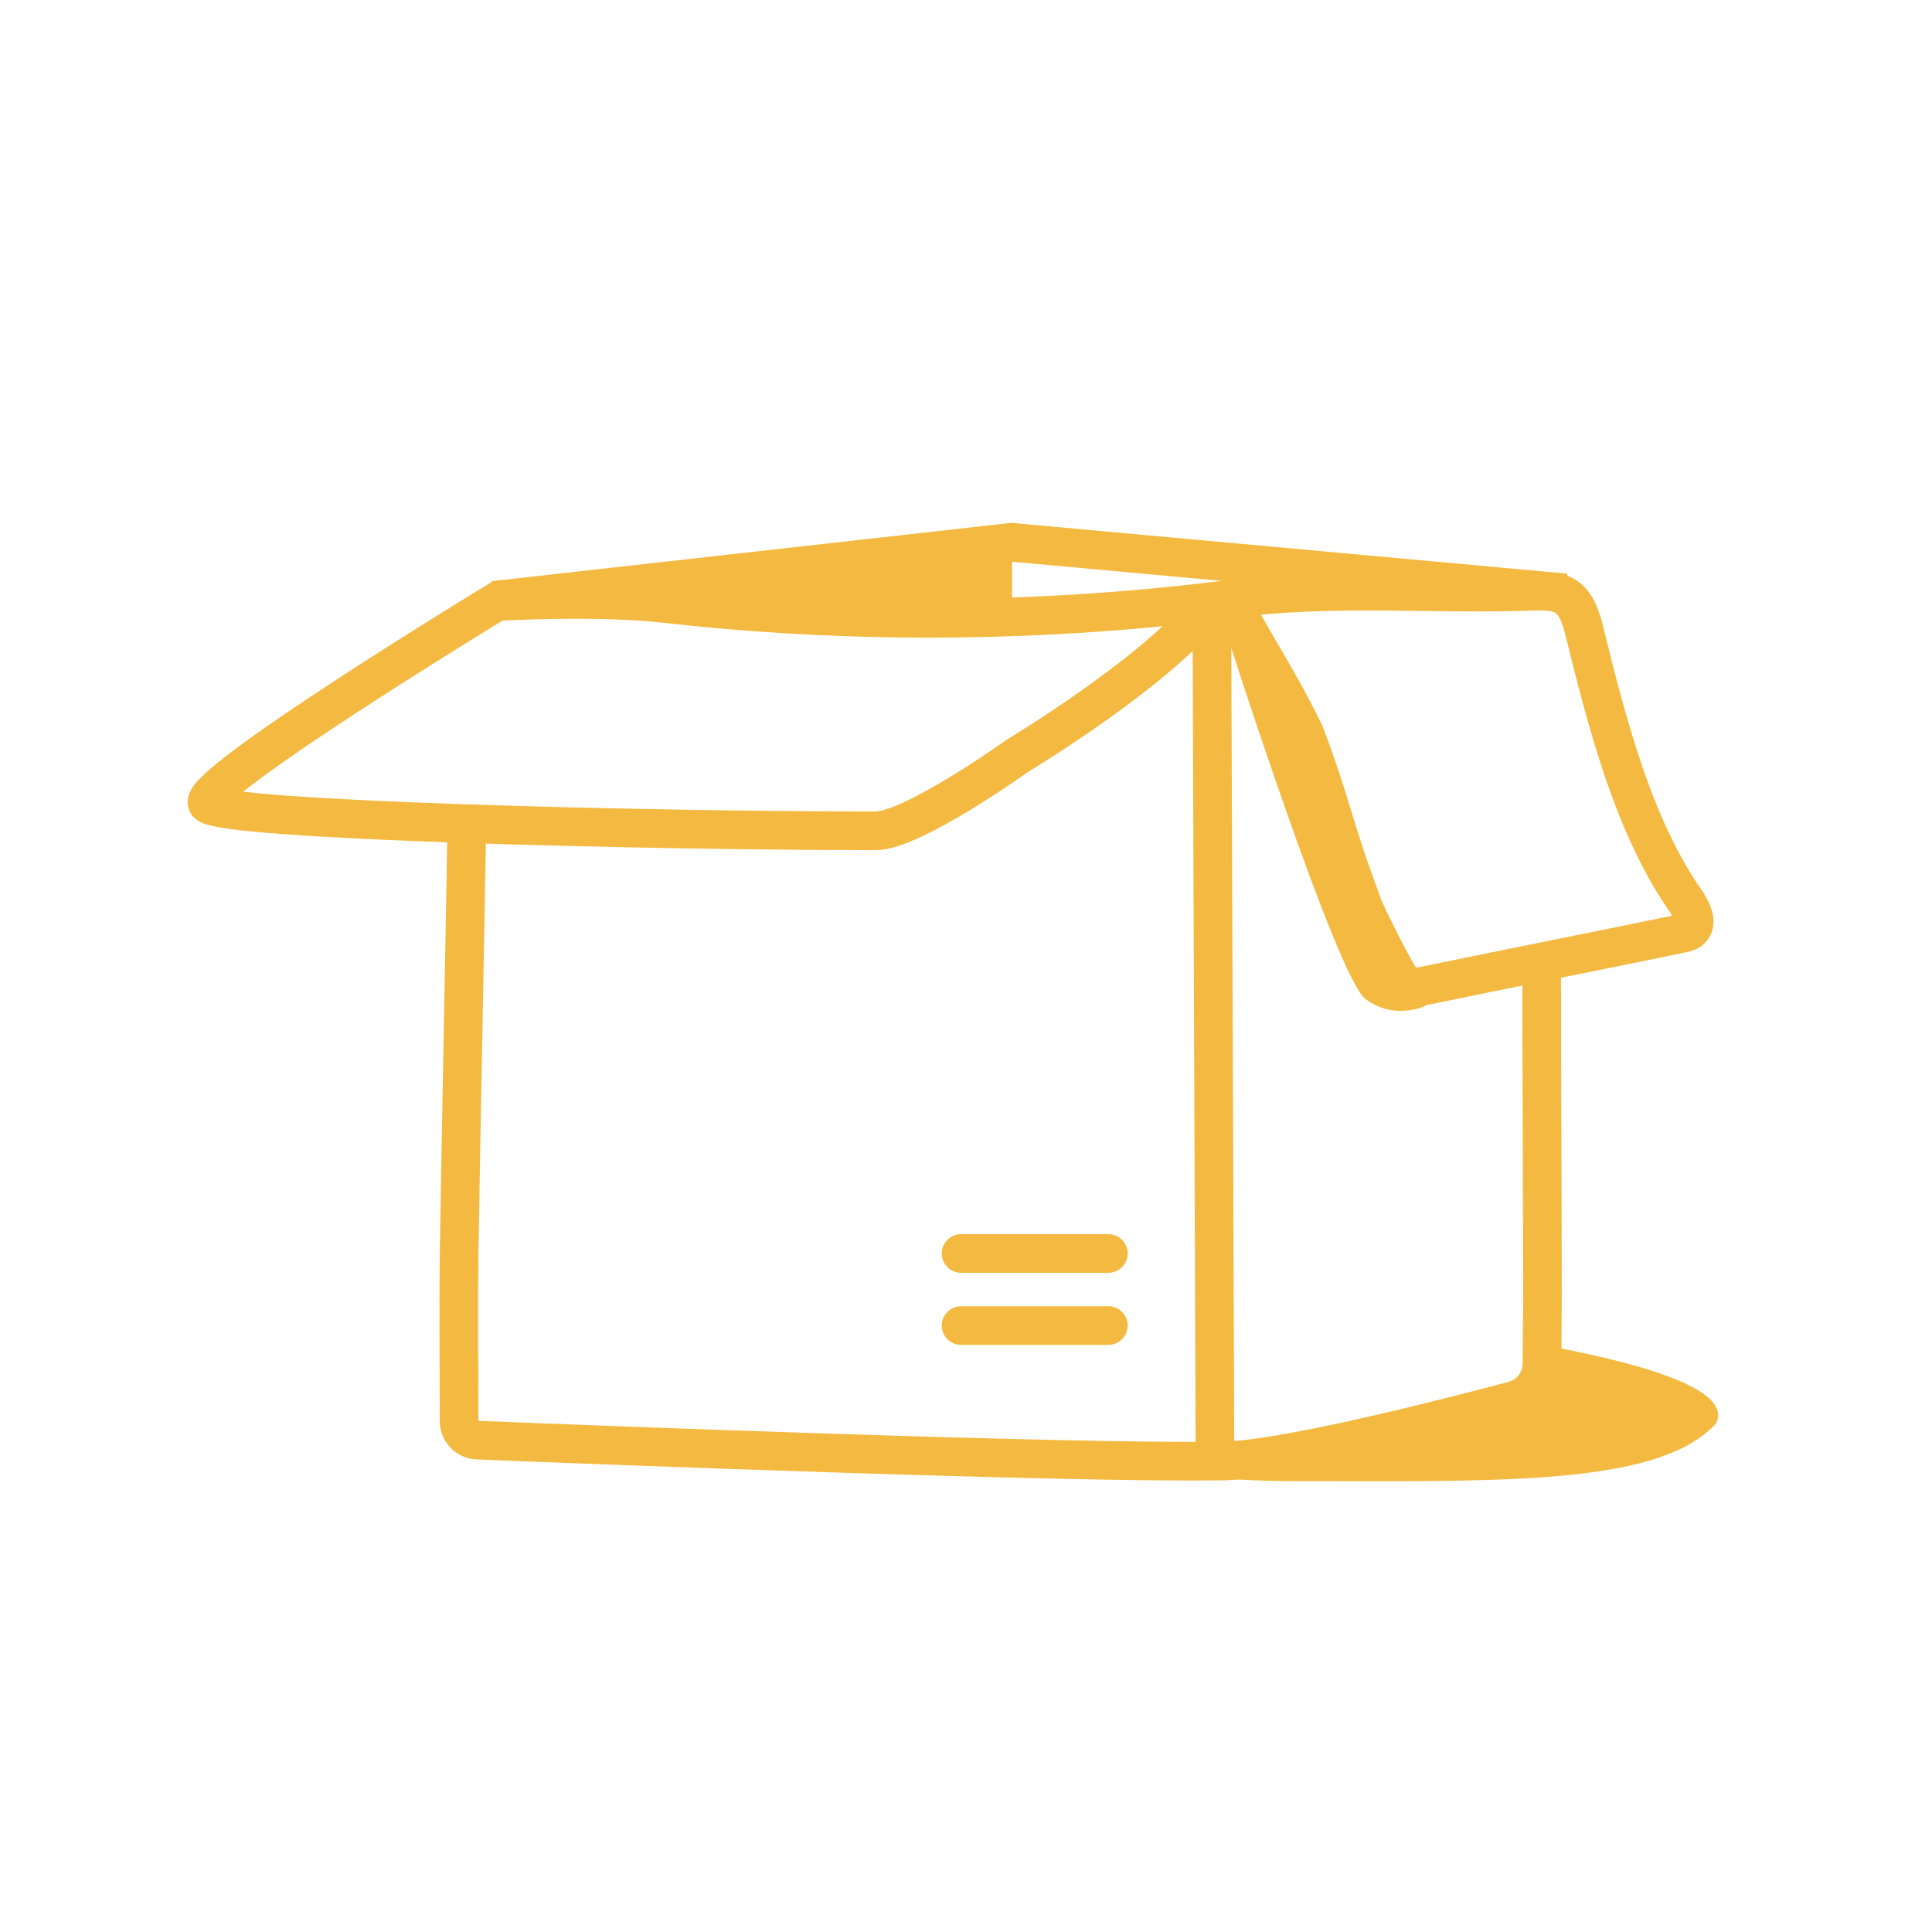
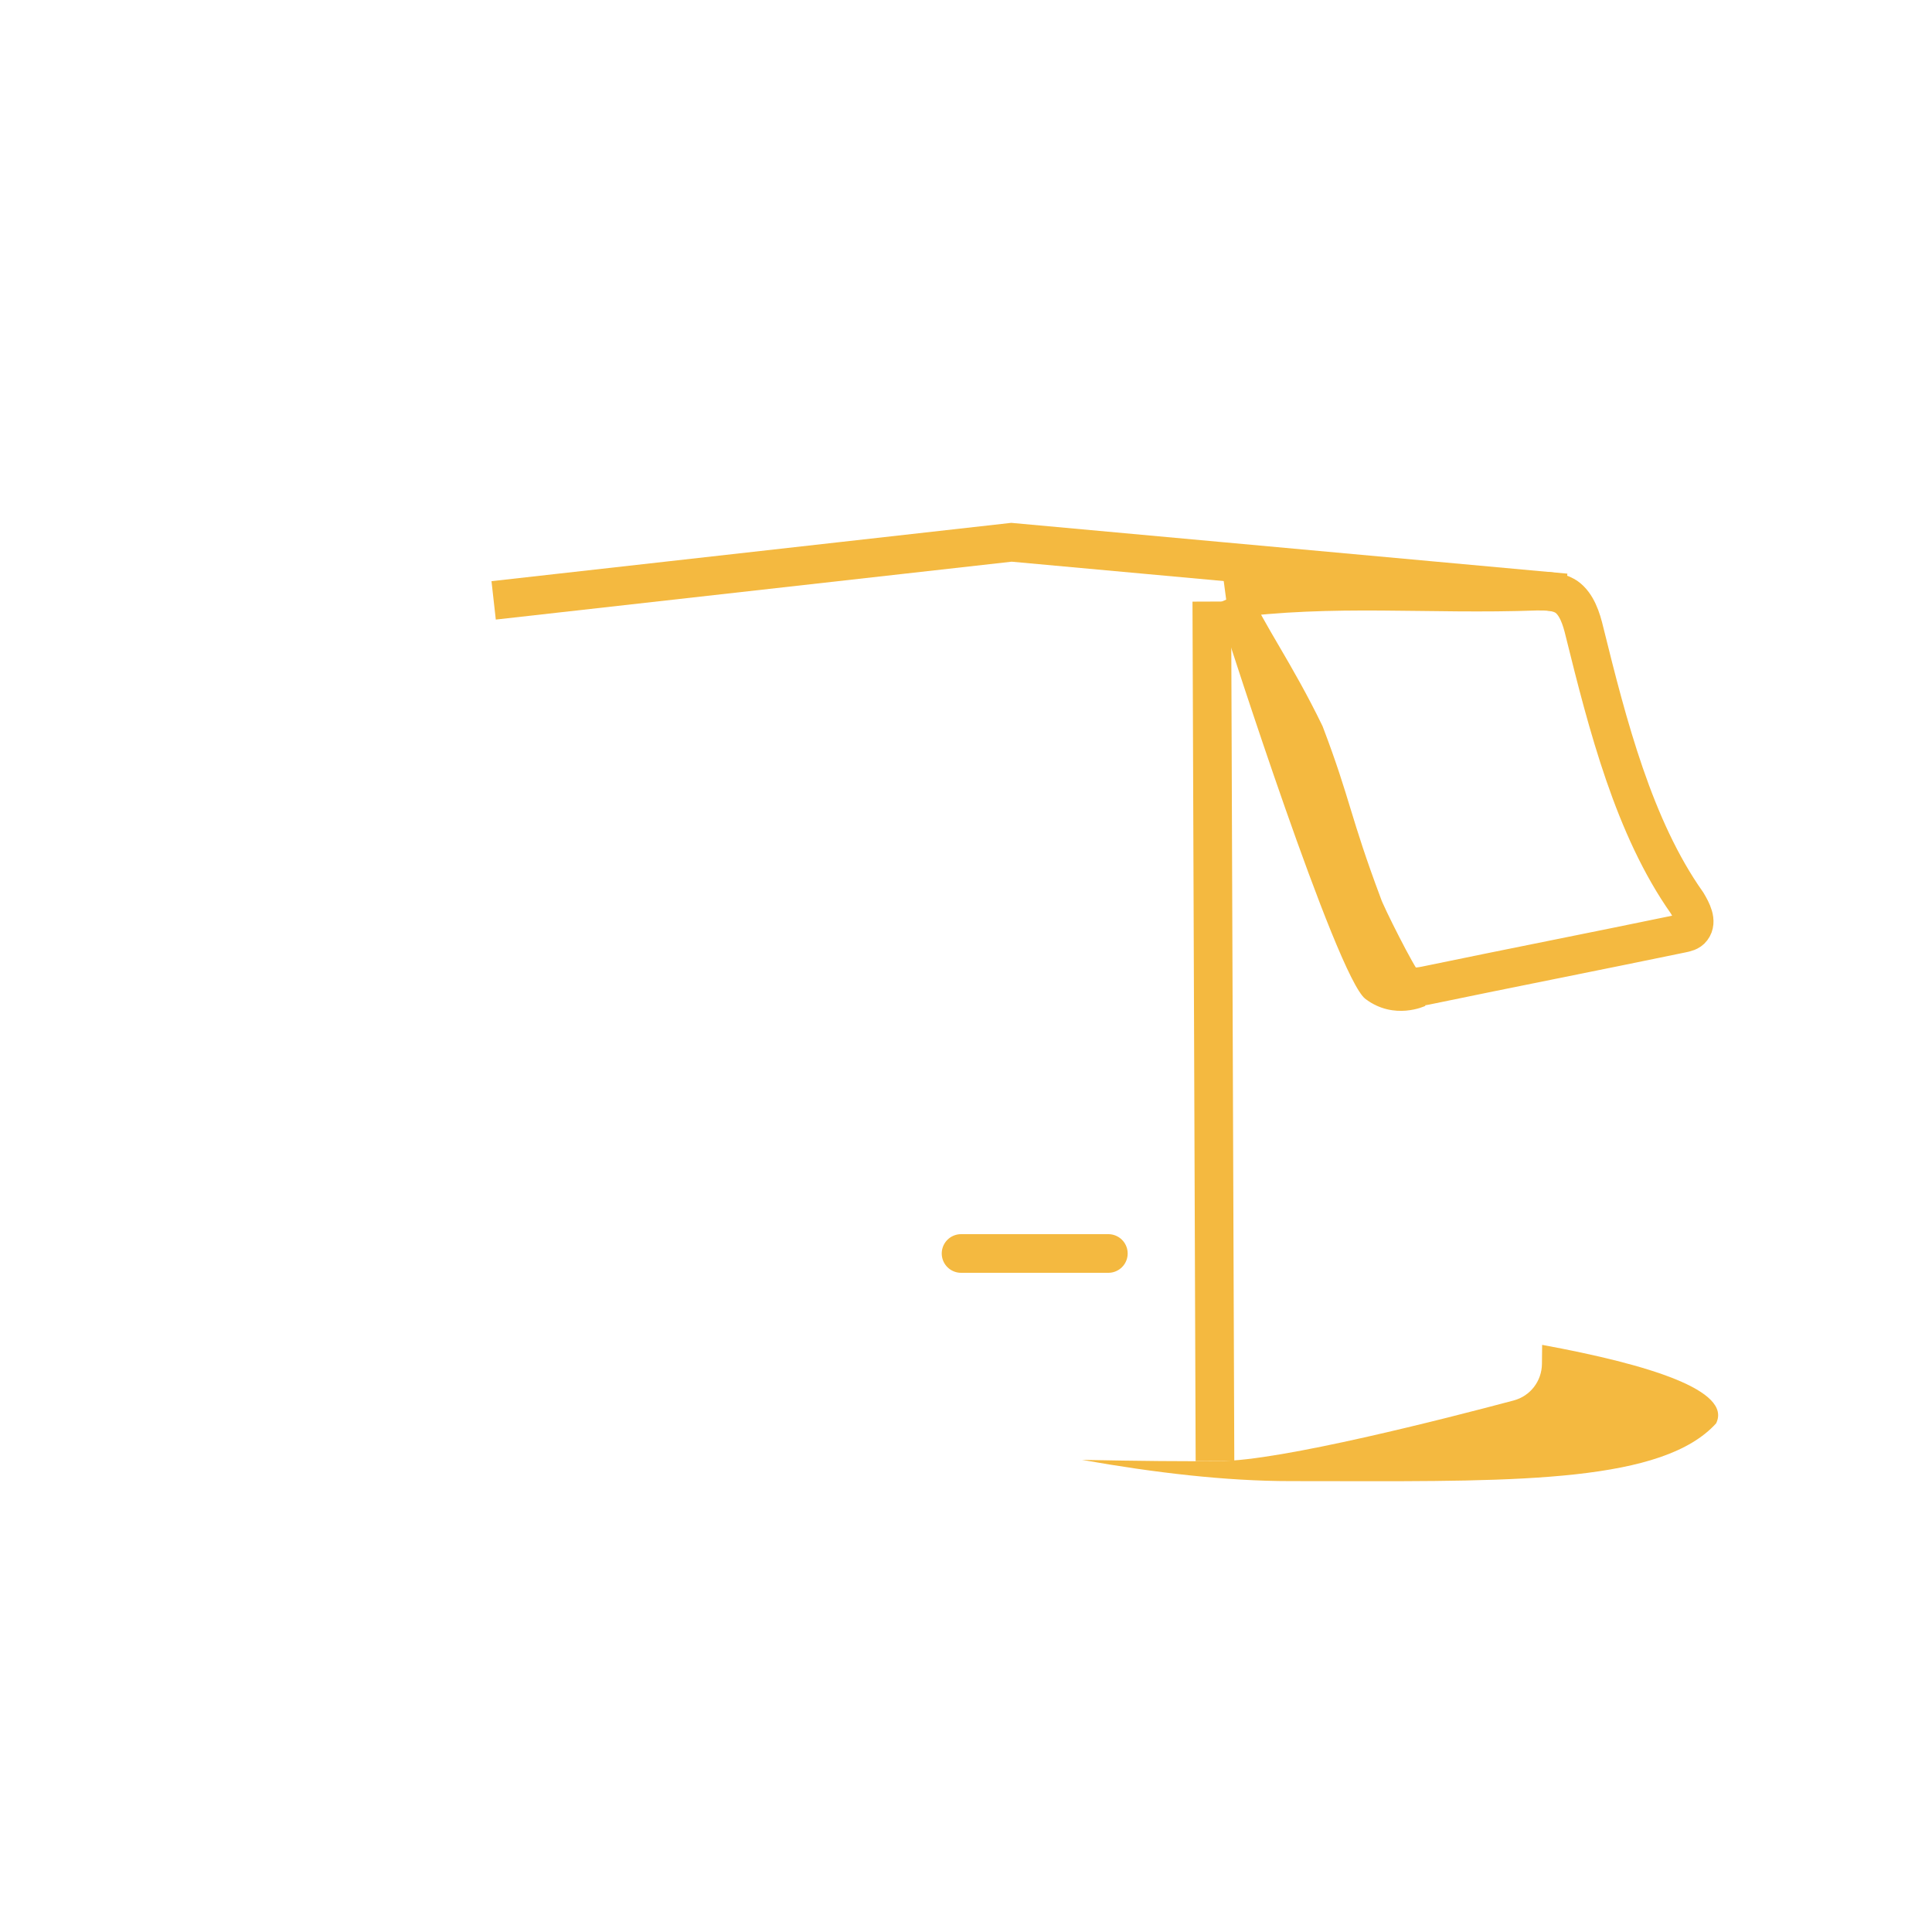
<svg xmlns="http://www.w3.org/2000/svg" width="100" height="100" viewBox="0 0 100 100" fill="none">
-   <path d="M24.178 41.802C24.054 49.438 23.89 57.074 23.766 64.709C23.734 66.614 23.752 71.481 23.762 73.55C23.764 74.084 24.17 74.52 24.703 74.541C29.884 74.749 55.069 75.735 63.136 75.624C66.265 75.624 74.906 73.406 78.351 72.487C79.211 72.258 79.803 71.485 79.812 70.594C79.823 69.438 79.837 67.903 79.837 67.092C79.837 60.576 79.796 56.285 79.796 49.77" stroke="#F4B940" stroke-width="2" stroke-miterlimit="10" />
  <path fill-rule="evenodd" clip-rule="evenodd" d="M56.007 75.563C58.921 75.621 61.416 75.647 63.135 75.623C66.264 75.623 74.906 73.406 78.35 72.487C79.211 72.258 79.802 71.484 79.811 70.594C79.814 70.286 79.817 69.951 79.821 69.61C85.409 70.638 89.659 71.981 88.826 73.673C86.08 76.698 78.719 76.684 69.123 76.665C68.364 76.664 67.59 76.662 66.804 76.662C63.424 76.662 59.733 76.223 56.007 75.563Z" fill="#F4B940" />
-   <path d="M10.746 41.606C9.896 40.753 25.709 31.136 25.709 31.136C25.709 31.136 30.718 30.845 34.255 31.219C43.717 32.298 53.261 32.256 62.723 31.136C60.09 34.663 52.685 39.104 52.685 39.104C52.685 39.104 47.188 43.043 45.296 43.002C33.407 43.002 11.595 42.459 10.746 41.606Z" stroke="#F4B940" stroke-width="2" stroke-miterlimit="10" />
  <path d="M63.711 30.929C64.575 32.879 65.998 34.811 67.537 37.984C68.953 41.705 68.912 42.525 70.54 46.864C70.663 47.279 72.35 50.641 72.638 50.89C72.967 51.139 73.378 51.097 73.789 51.014C78.191 50.101 82.634 49.23 87.036 48.317C87.241 48.275 87.447 48.234 87.57 48.068C87.859 47.694 87.57 47.155 87.324 46.74C84.567 42.839 83.21 37.527 82.017 32.713C81.852 32.008 81.606 31.261 81.071 30.887C80.618 30.597 80.084 30.597 79.549 30.597C73.872 30.804 69.1 30.265 63.464 31.012" stroke="#F4B940" stroke-width="2" stroke-miterlimit="10" />
  <path d="M62.723 31.137L62.887 75.624" stroke="#F4B940" stroke-width="2" stroke-miterlimit="10" />
  <path d="M70.67 51.701C69.17 50.561 63.465 32.721 63.465 32.721L65.586 33.43L73.779 52.063C73.779 52.063 72.171 52.841 70.67 51.701Z" fill="#F4B940" />
-   <path d="M49.744 68.611L57.368 68.61" stroke="#F4B940" stroke-width="2" stroke-linecap="round" />
  <path d="M49.744 64.88L57.368 64.88" stroke="#F4B940" stroke-width="2" stroke-linecap="round" />
  <path d="M25.551 31.075L52.352 28.068L81.036 30.688" stroke="#F4B940" stroke-width="2" stroke-miterlimit="10" />
-   <path d="M52.385 28.621L35.225 30.371L42.863 31.343H52.385V28.621Z" fill="#F4B940" />
</svg>